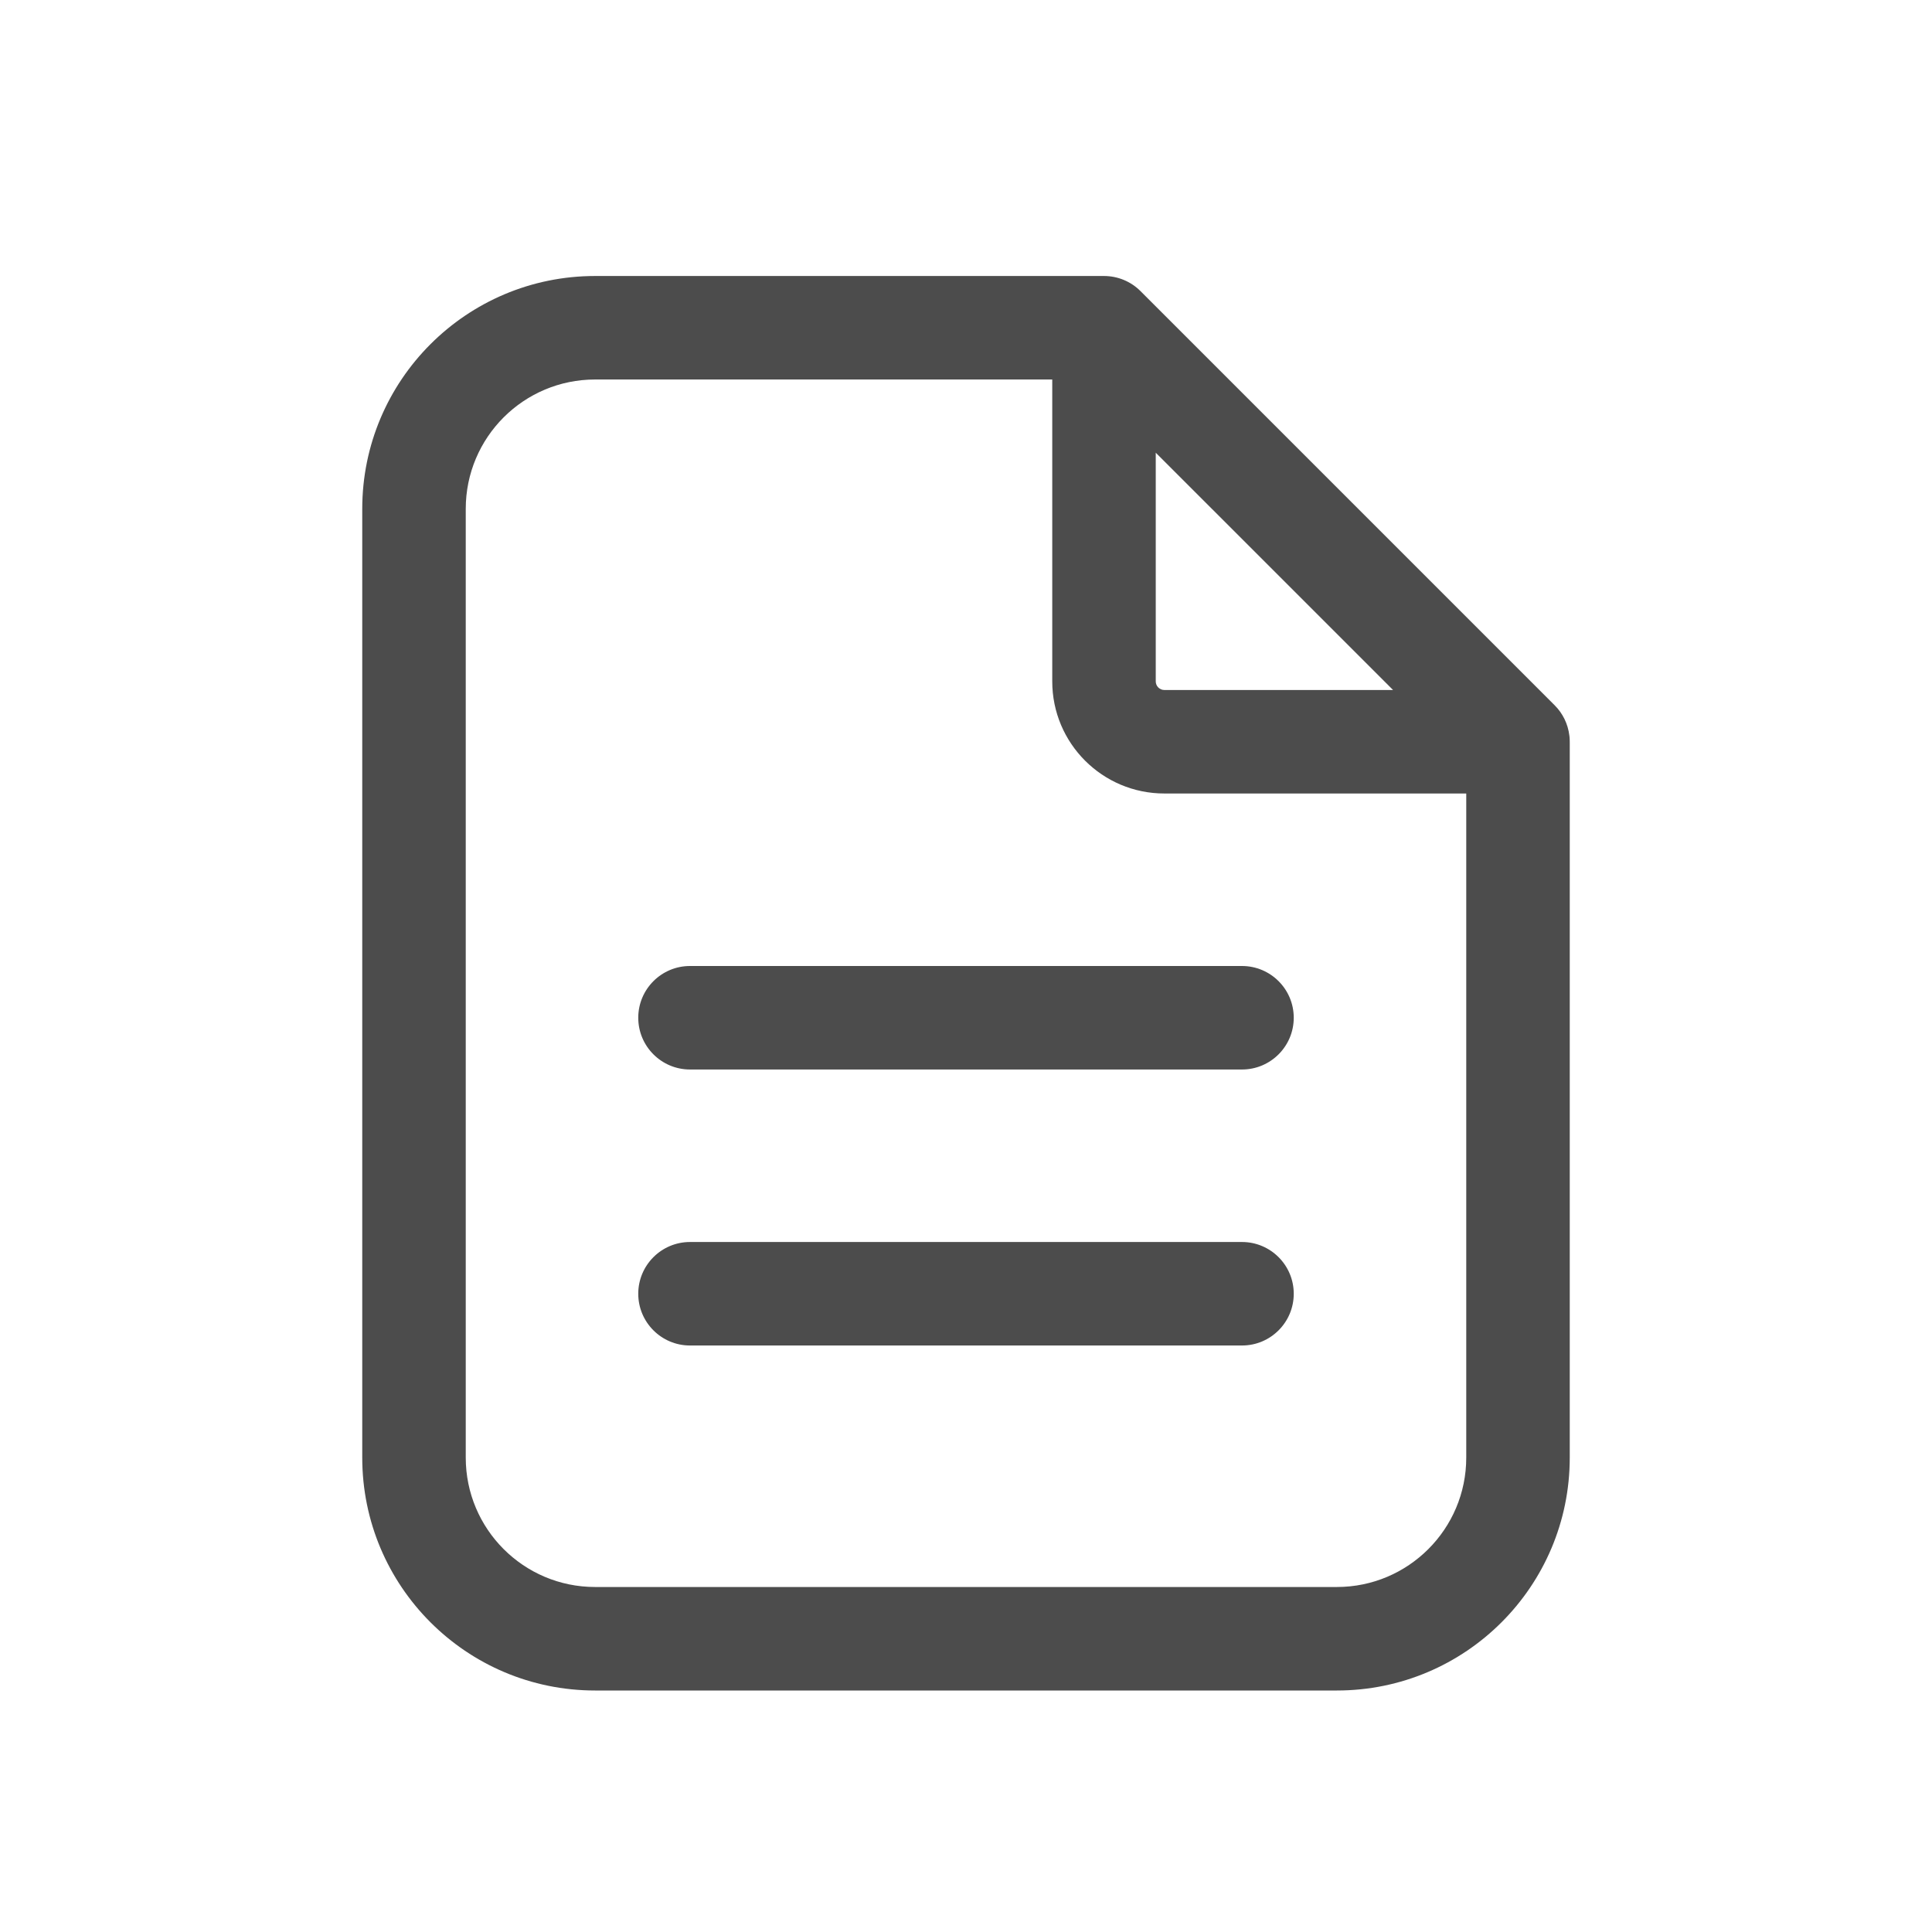
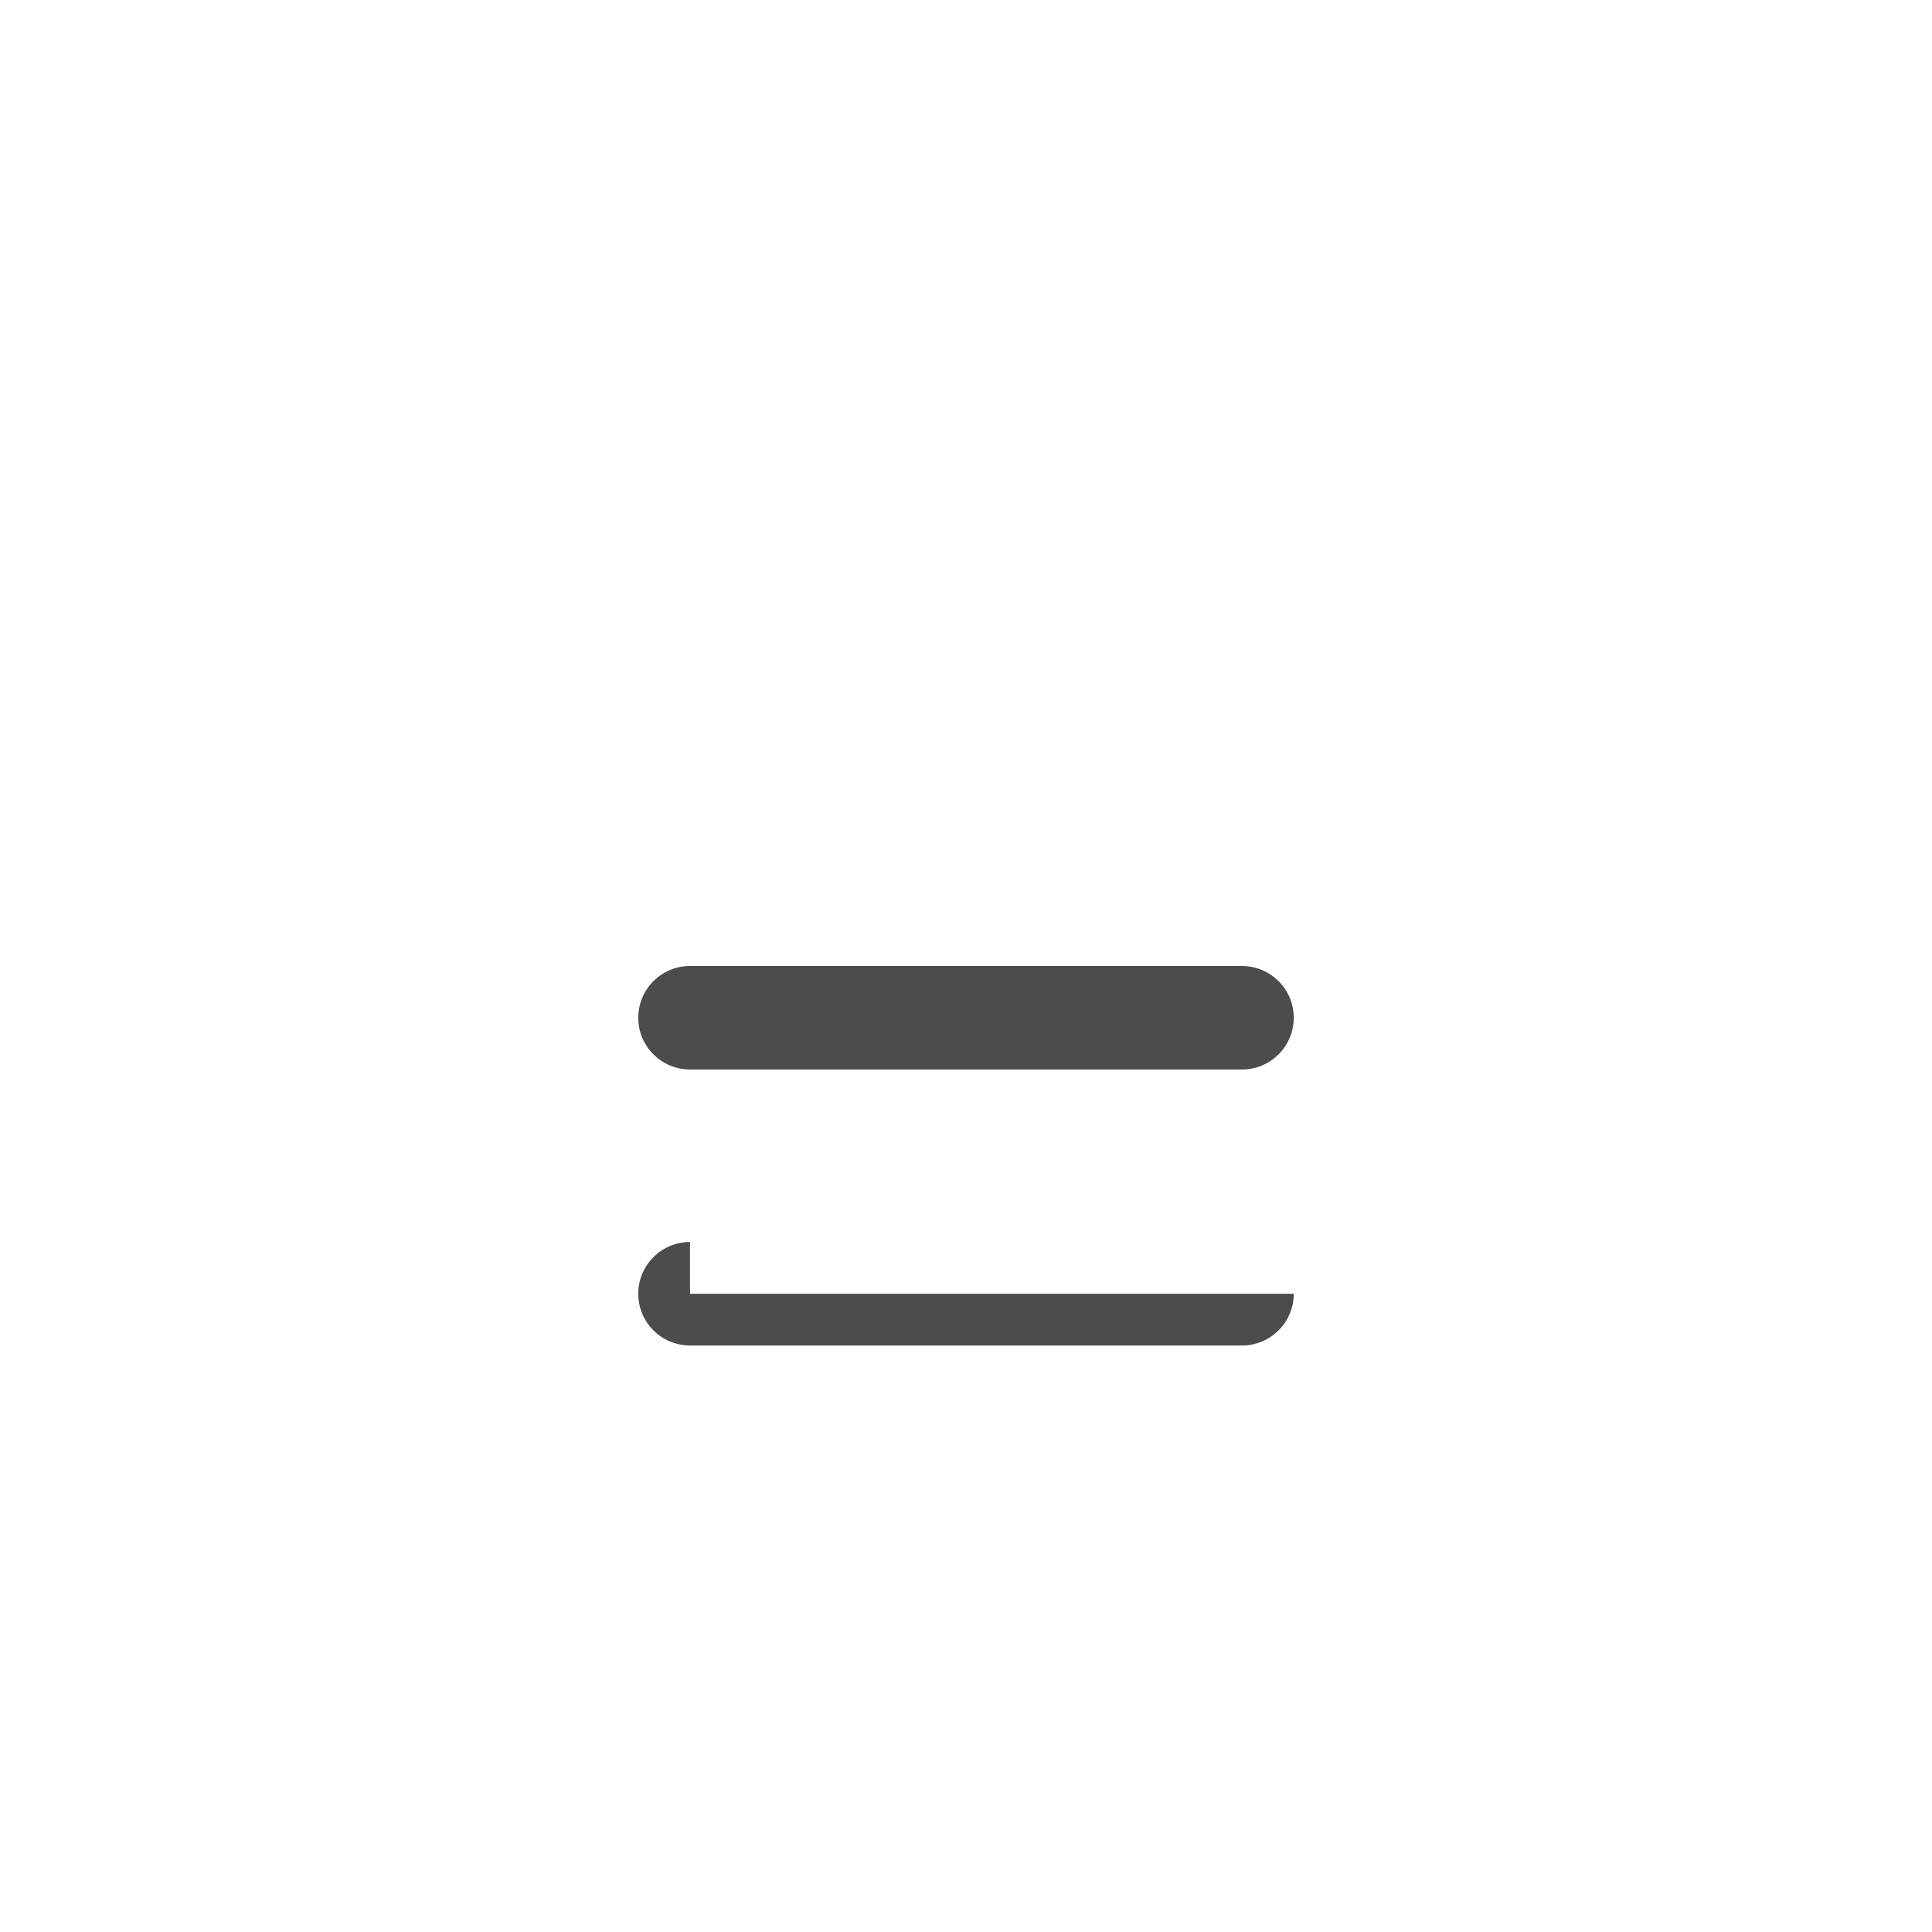
<svg xmlns="http://www.w3.org/2000/svg" width="28" height="28" viewBox="0 0 28 28" fill="none">
  <path d="M9.25 14.75C9.25 14.336 9.586 14 10 14H18C18.414 14 18.75 14.336 18.75 14.75C18.75 15.164 18.414 15.5 18 15.5H10C9.586 15.5 9.25 15.164 9.25 14.75Z" fill="black" fill-opacity="0.7" />
-   <path d="M10 18C9.586 18 9.25 18.336 9.25 18.75C9.25 19.164 9.586 19.5 10 19.5H18C18.414 19.5 18.75 19.164 18.75 18.75C18.75 18.336 18.414 18 18 18H10Z" fill="black" fill-opacity="0.7" />
-   <path fill-rule="evenodd" clip-rule="evenodd" d="M22.75 10.756V21.125C22.75 22.989 21.239 24.5 19.375 24.5H8.625C6.761 24.5 5.25 22.989 5.25 21.125V7.375C5.25 5.511 6.761 4 8.625 4H16C16.199 4 16.39 4.079 16.53 4.22L22.53 10.22C22.649 10.338 22.724 10.493 22.744 10.658C22.747 10.676 22.748 10.694 22.749 10.713C22.75 10.727 22.75 10.742 22.75 10.756ZM6.75 7.375C6.75 6.339 7.589 5.5 8.625 5.5H15.25V9.875C15.25 10.773 15.977 11.5 16.875 11.5H21.25V21.125C21.25 22.16 20.41 23 19.375 23H8.625C7.589 23 6.75 22.16 6.75 21.125V7.375ZM16.75 9.875V6.561L20.189 10H16.875C16.806 10 16.75 9.944 16.75 9.875Z" fill="black" fill-opacity="0.7" />
+   <path d="M10 18C9.586 18 9.25 18.336 9.25 18.75C9.25 19.164 9.586 19.5 10 19.5H18C18.414 19.5 18.75 19.164 18.75 18.75H10Z" fill="black" fill-opacity="0.7" />
</svg>